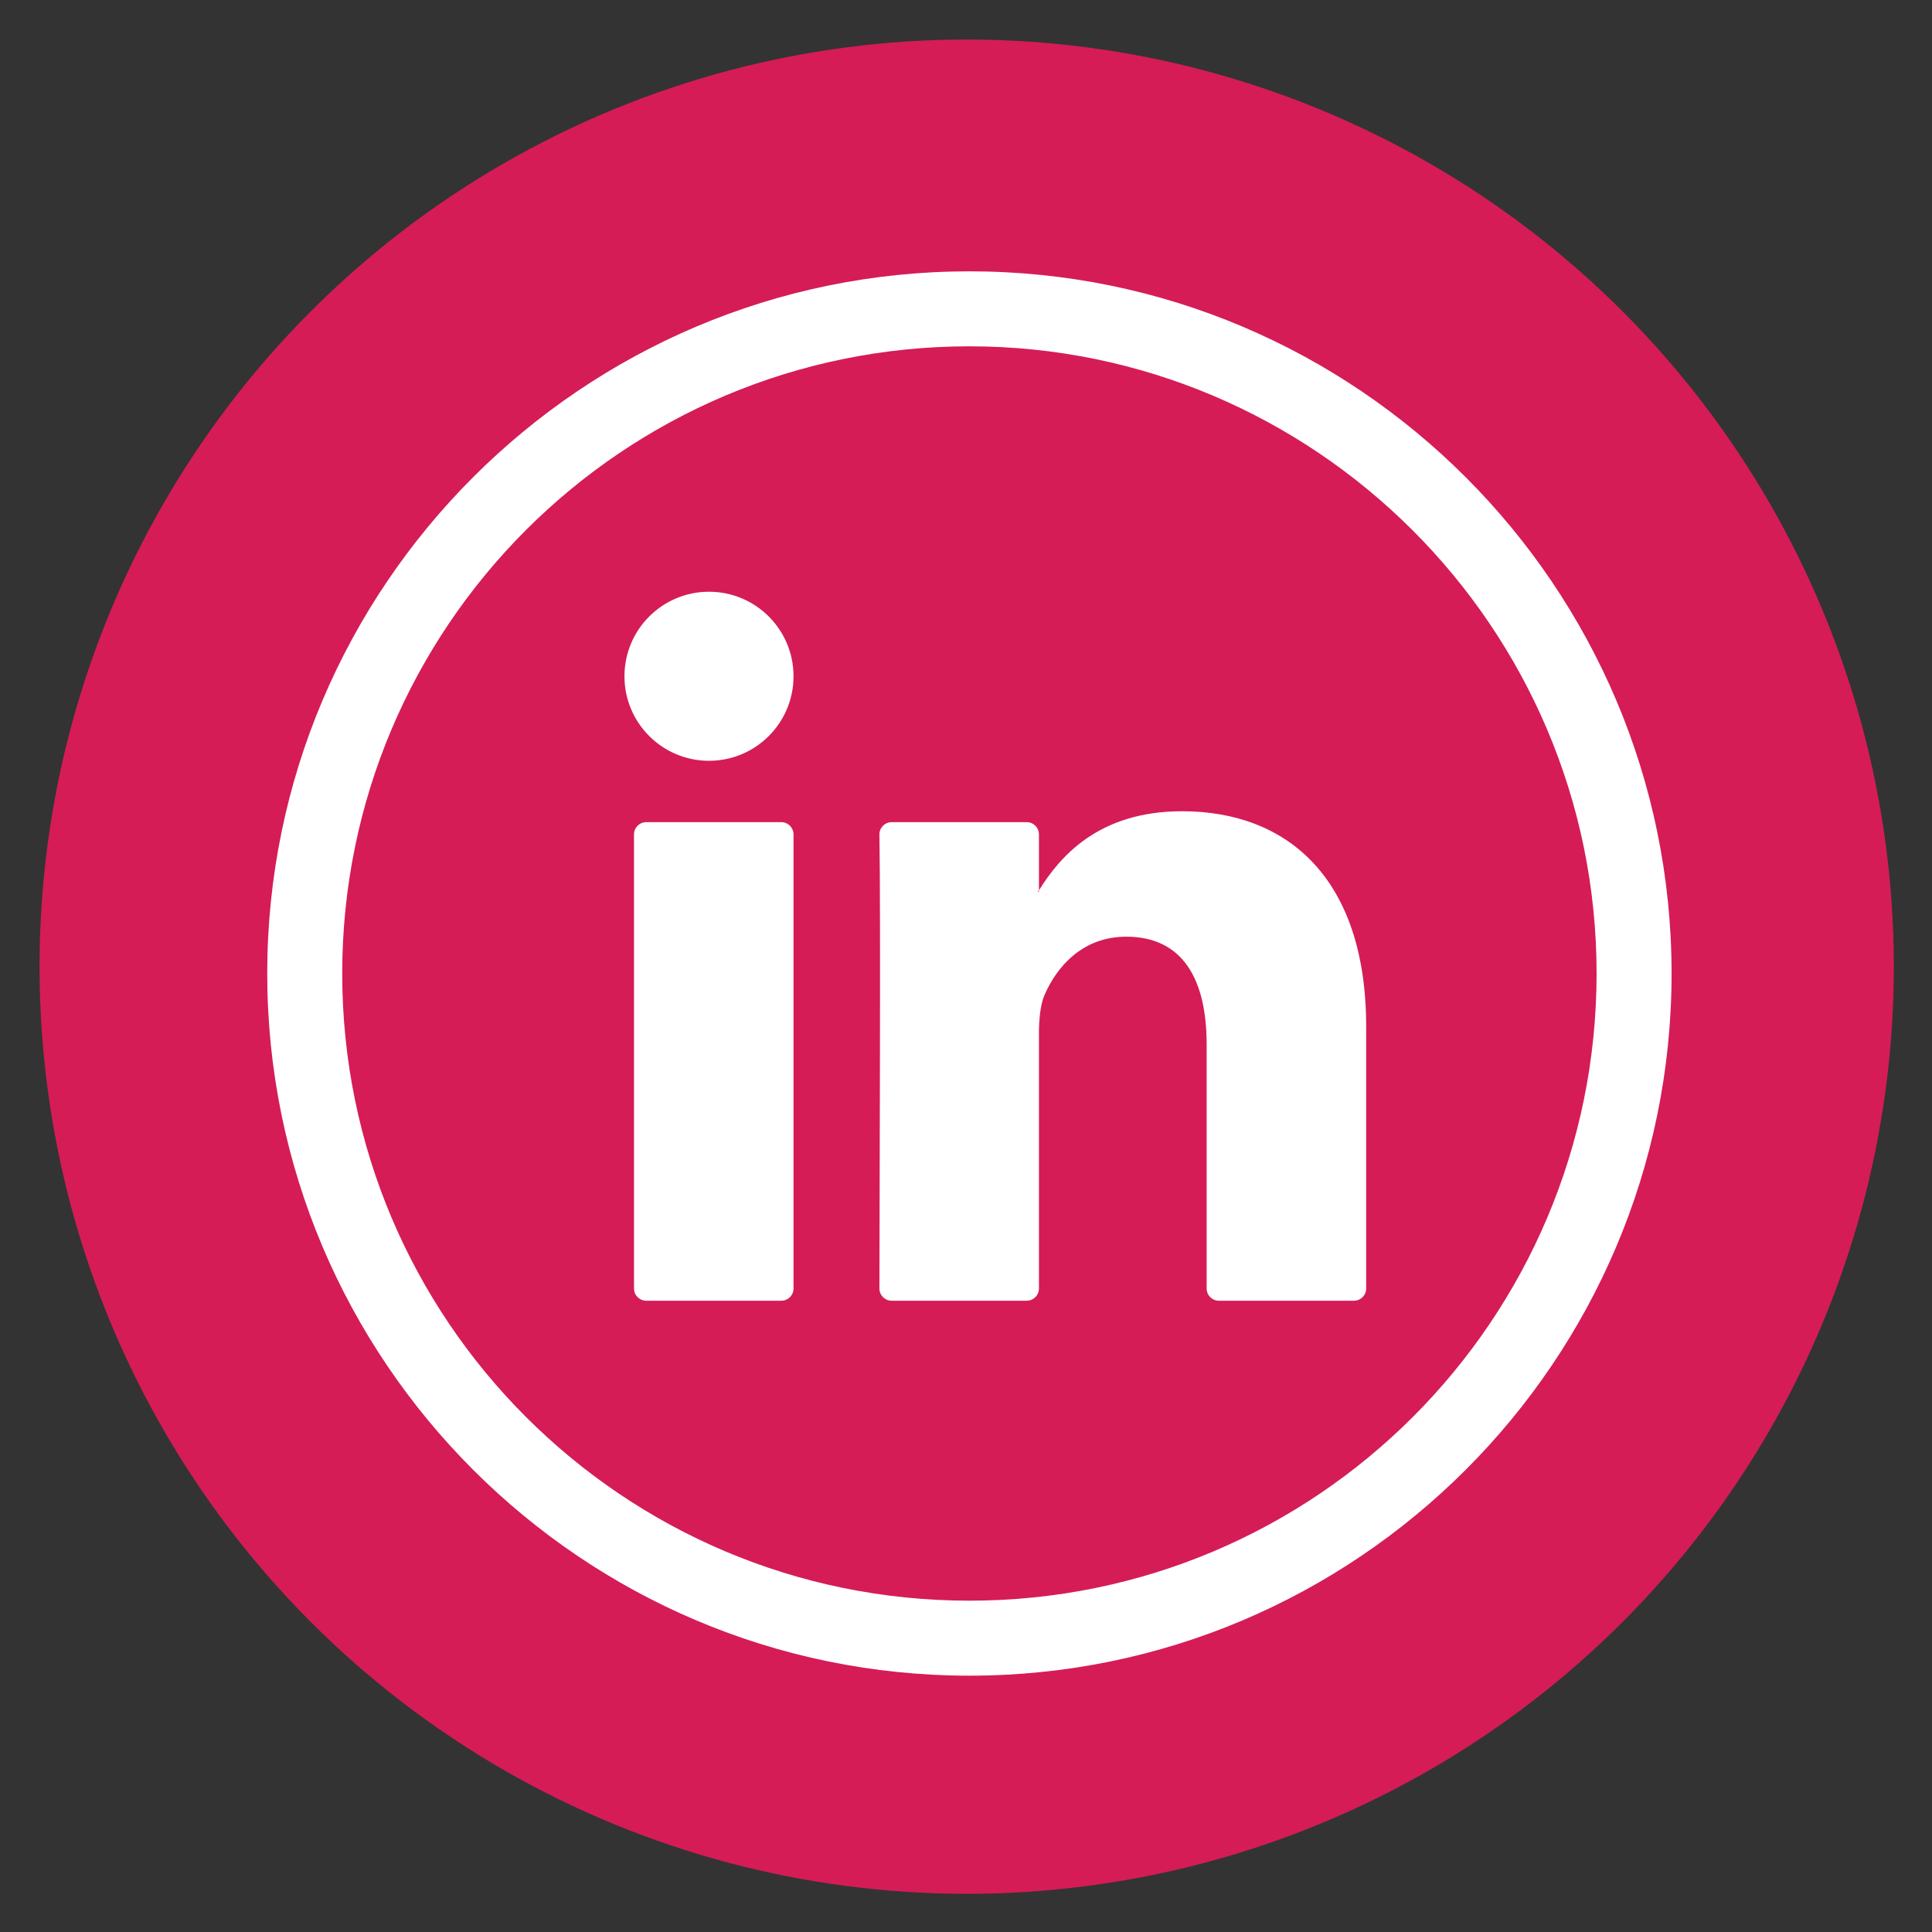
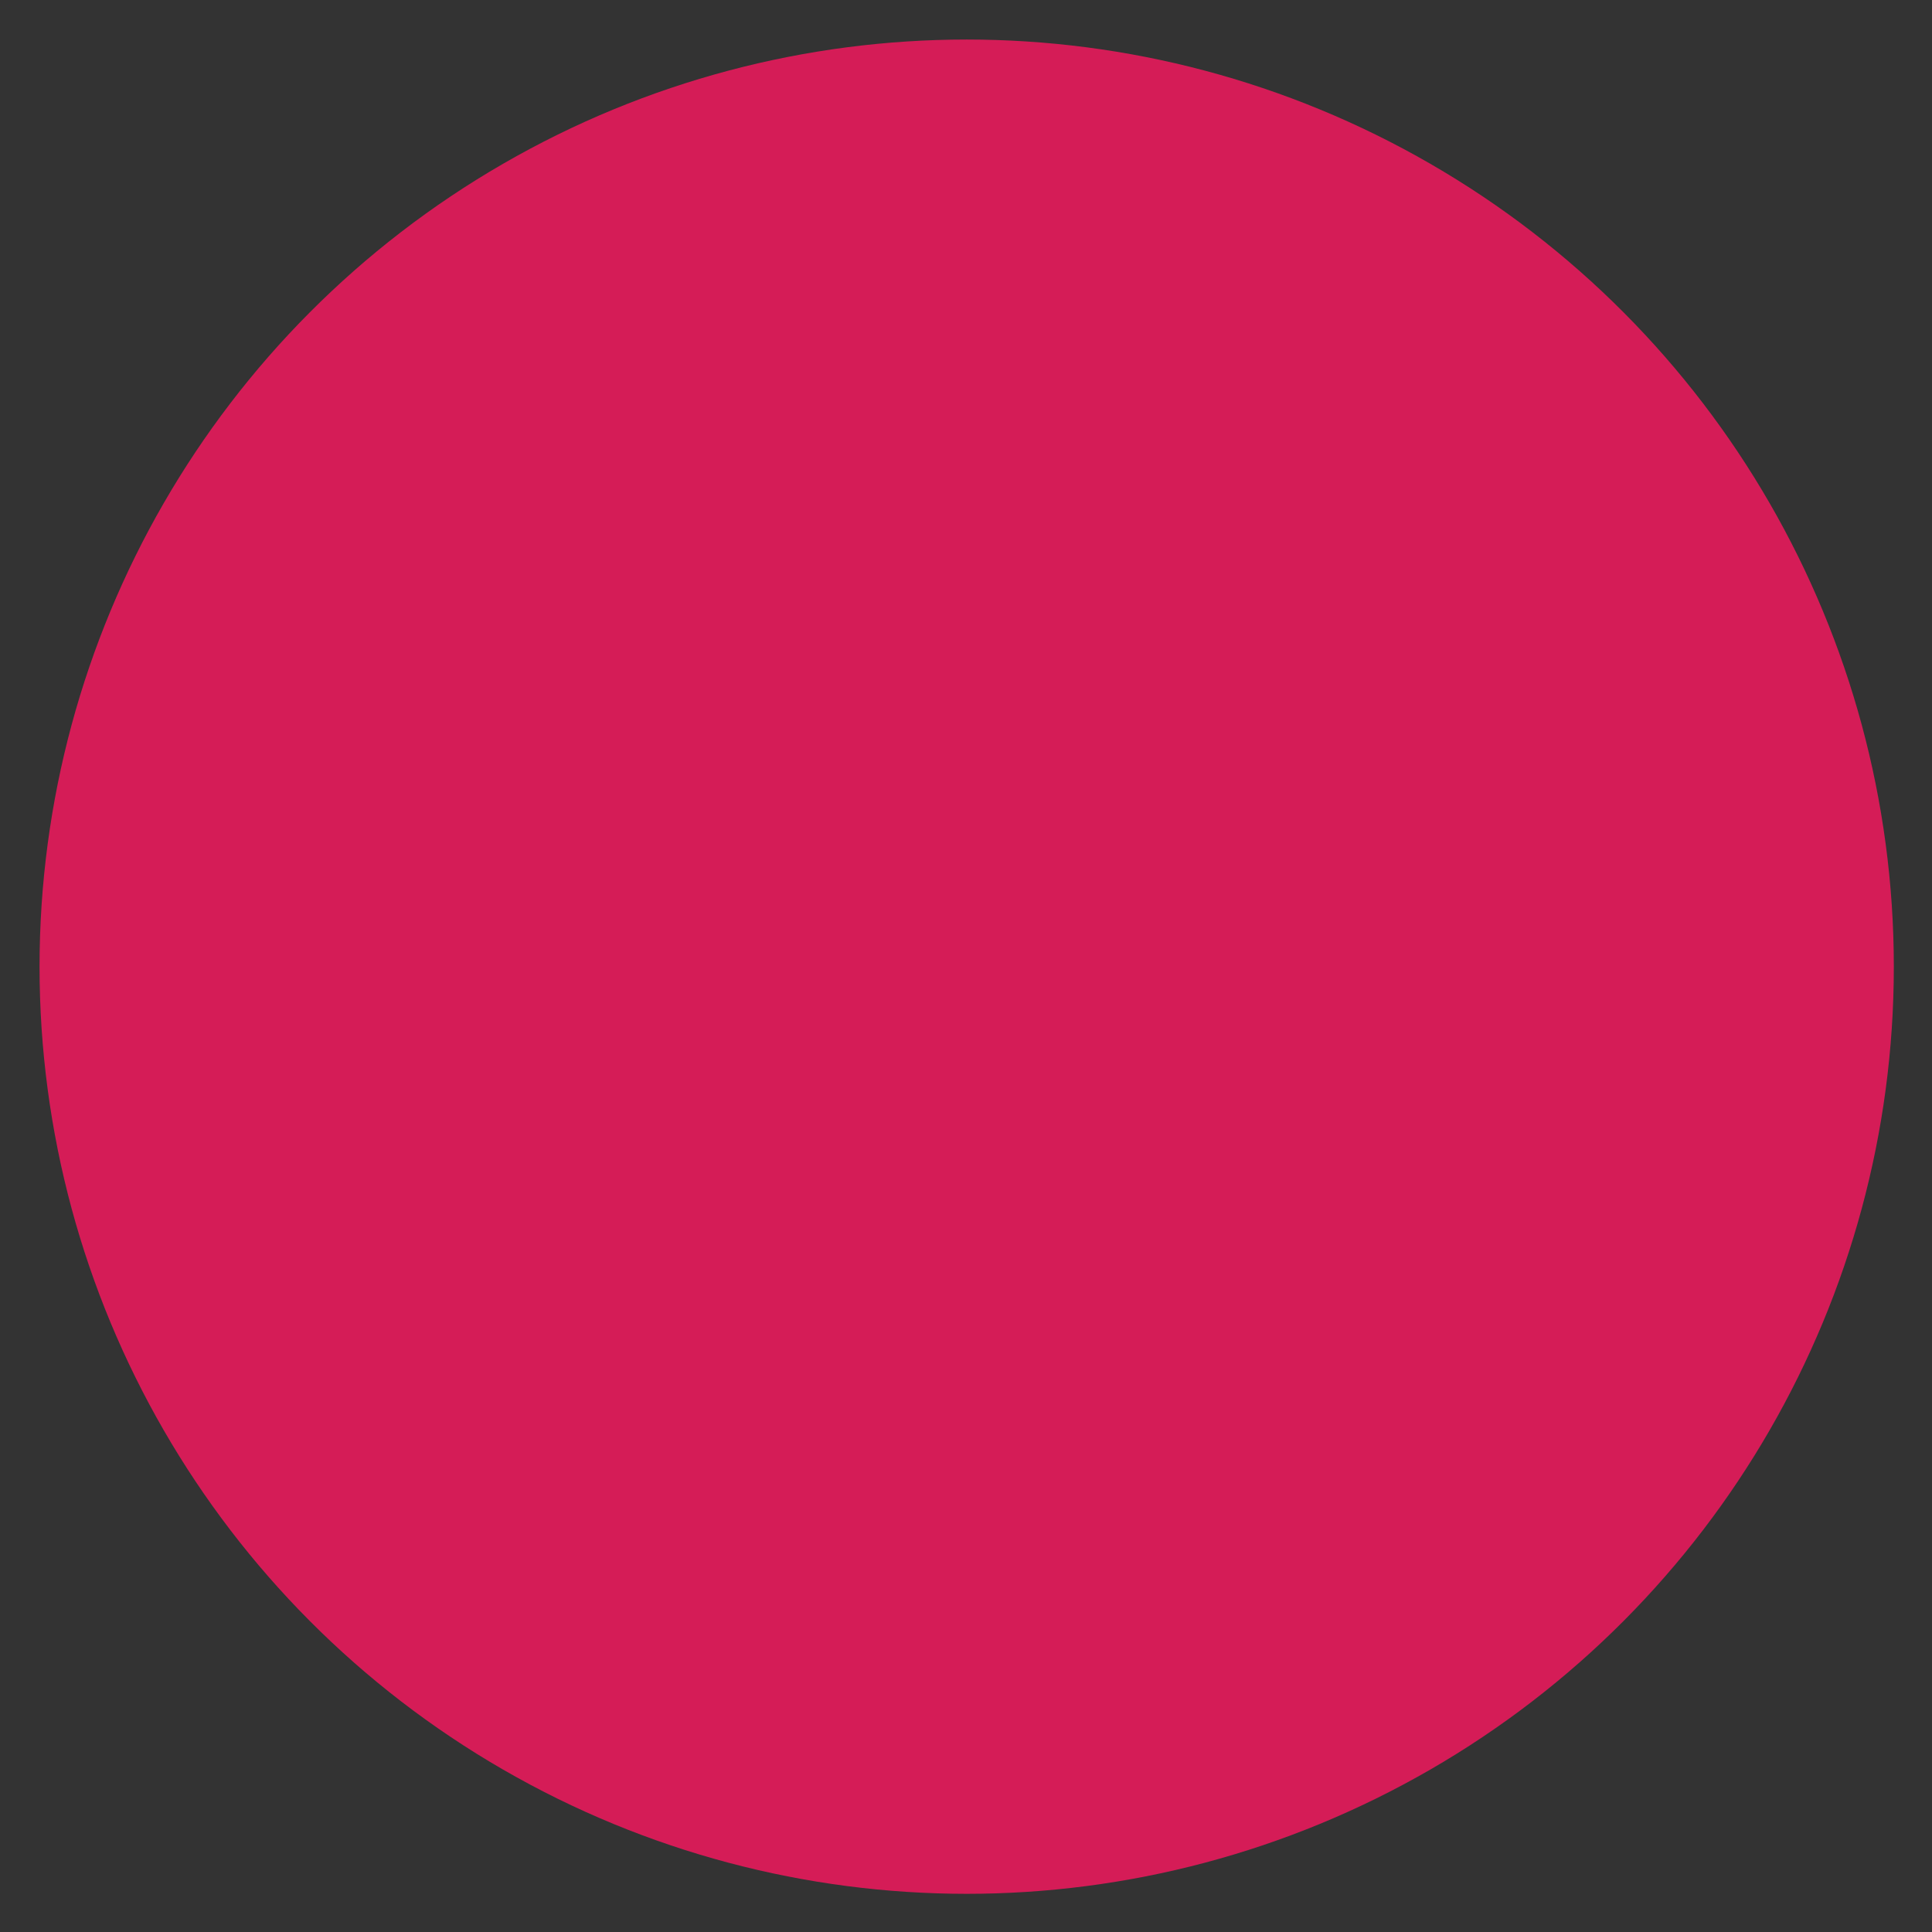
<svg xmlns="http://www.w3.org/2000/svg" version="1.1" id="Livello_1" x="0px" y="0px" viewBox="0 0 141.7 141.7" style="enable-background:new 0 0 141.7 141.7;" xml:space="preserve">
  <rect x="0" y="0" width="141.7" height="141.7" fill="#333333" stroke="none" />
  <style type="text/css">
	.st0{fill:#D51C57;}
	.st1{fill:#FFFFFF;}
	.st2{fill-rule:evenodd;clip-rule:evenodd;fill:#FFFFFF;}
</style>
  <g>
    <circle class="st0" cx="70.9" cy="70.9" r="68" />
    <g>
      <g>
        <g>
-           <path class="st1" d="M71.1,122.9c-28.4,0-51.5-23.1-51.5-51.5c0-28.4,23.1-51.5,51.5-51.5c28.4,0,51.5,23.1,51.5,51.5      C122.6,99.8,99.5,122.9,71.1,122.9z M71.1,25.4c-25.4,0-46,20.6-46,46c0,25.4,20.6,46,46,46c25.4,0,46-20.6,46-46      C117.1,46,96.4,25.4,71.1,25.4z" />
-         </g>
+           </g>
        <g>
          <g>
-             <path class="st1" d="M100.2,75.3v19.2c0,0.5-0.4,0.9-0.9,0.9h-9.9c-0.5,0-0.9-0.4-0.9-0.9V76.6c0-4.7-1.7-7.9-5.9-7.9       c-3.2,0-5.1,2.2-6,4.3c-0.3,0.7-0.4,1.8-0.4,2.8v18.7c0,0.5-0.4,0.9-0.9,0.9h-9.9c-0.5,0-0.9-0.4-0.9-0.9       c0-4.8,0.1-27.9,0-33.3c0-0.5,0.4-0.9,0.9-0.9h9.9c0.5,0,0.9,0.4,0.9,0.9v4.1c0,0-0.1,0.1-0.1,0.1h0.1v-0.1       c1.5-2.4,4.3-5.8,10.5-5.8C94.5,59.5,100.2,64.5,100.2,75.3L100.2,75.3z M47.4,95.4h9.9c0.5,0,0.9-0.4,0.9-0.9V61.2       c0-0.5-0.4-0.9-0.9-0.9h-9.9c-0.5,0-0.9,0.4-0.9,0.9v33.3C46.5,95,46.9,95.4,47.4,95.4z" />
-           </g>
+             </g>
        </g>
      </g>
      <g>
-         <circle class="st1" cx="52" cy="49.6" r="6.2" />
-       </g>
+         </g>
    </g>
  </g>
</svg>